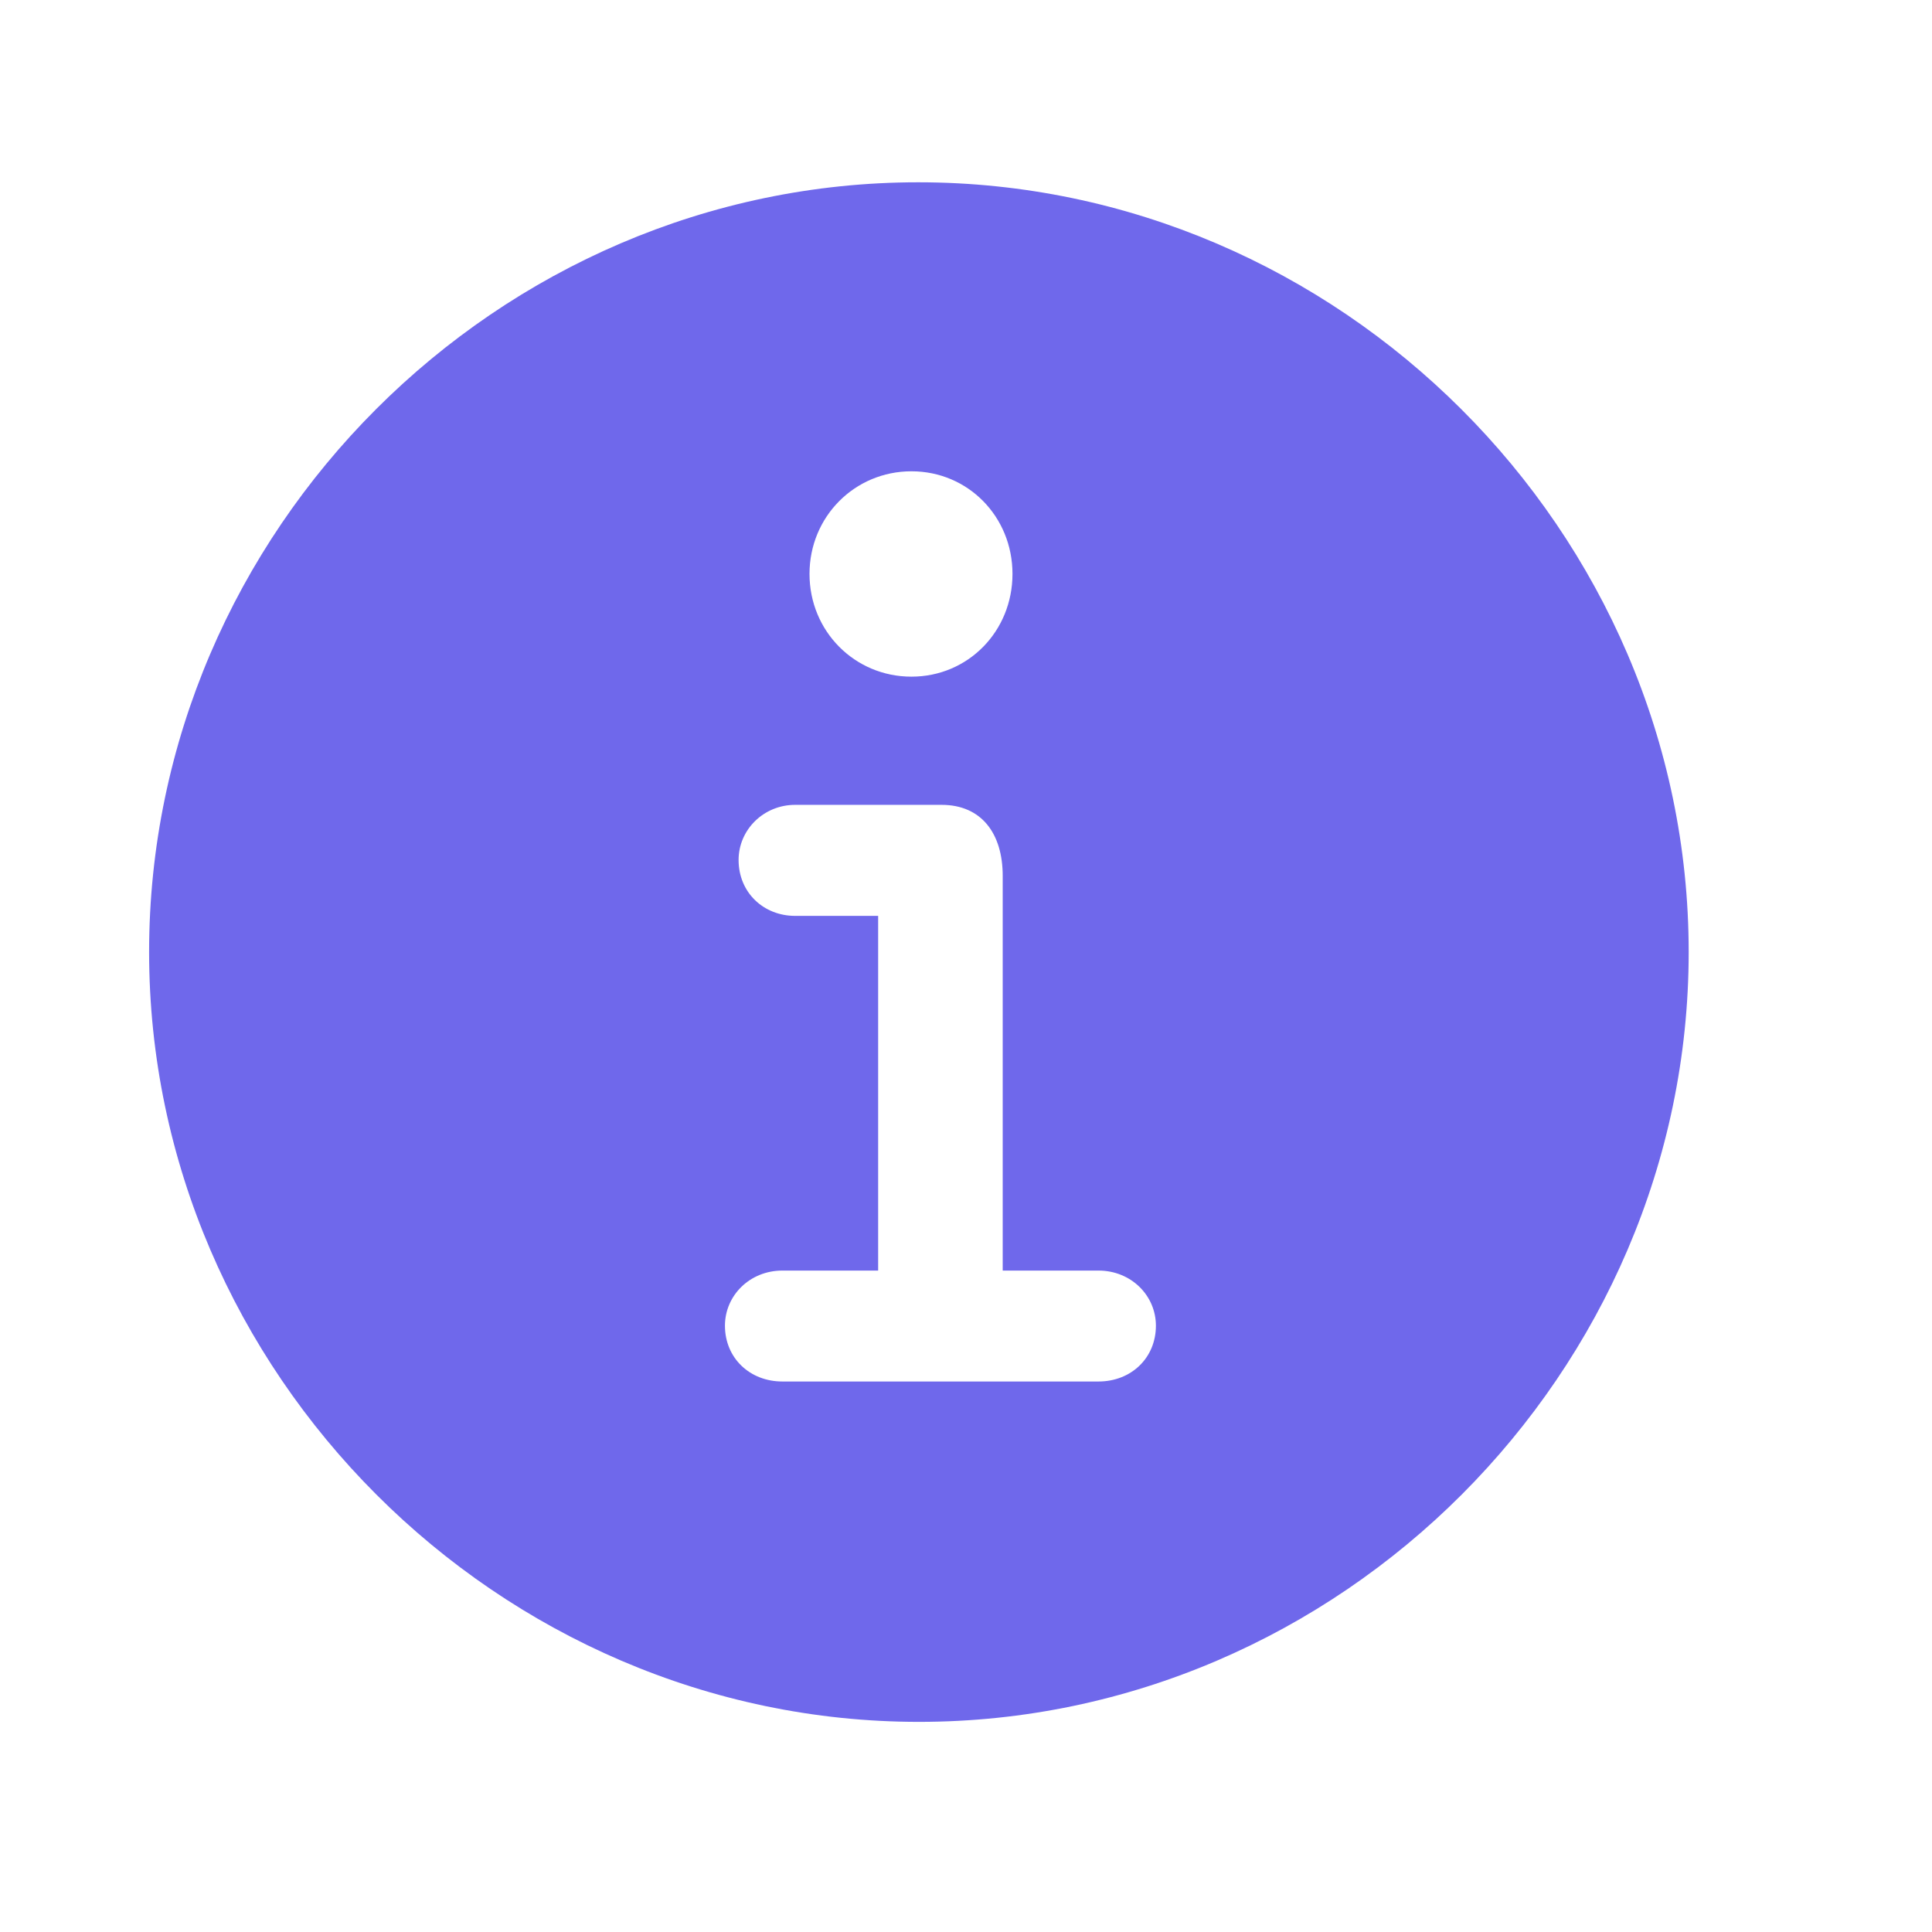
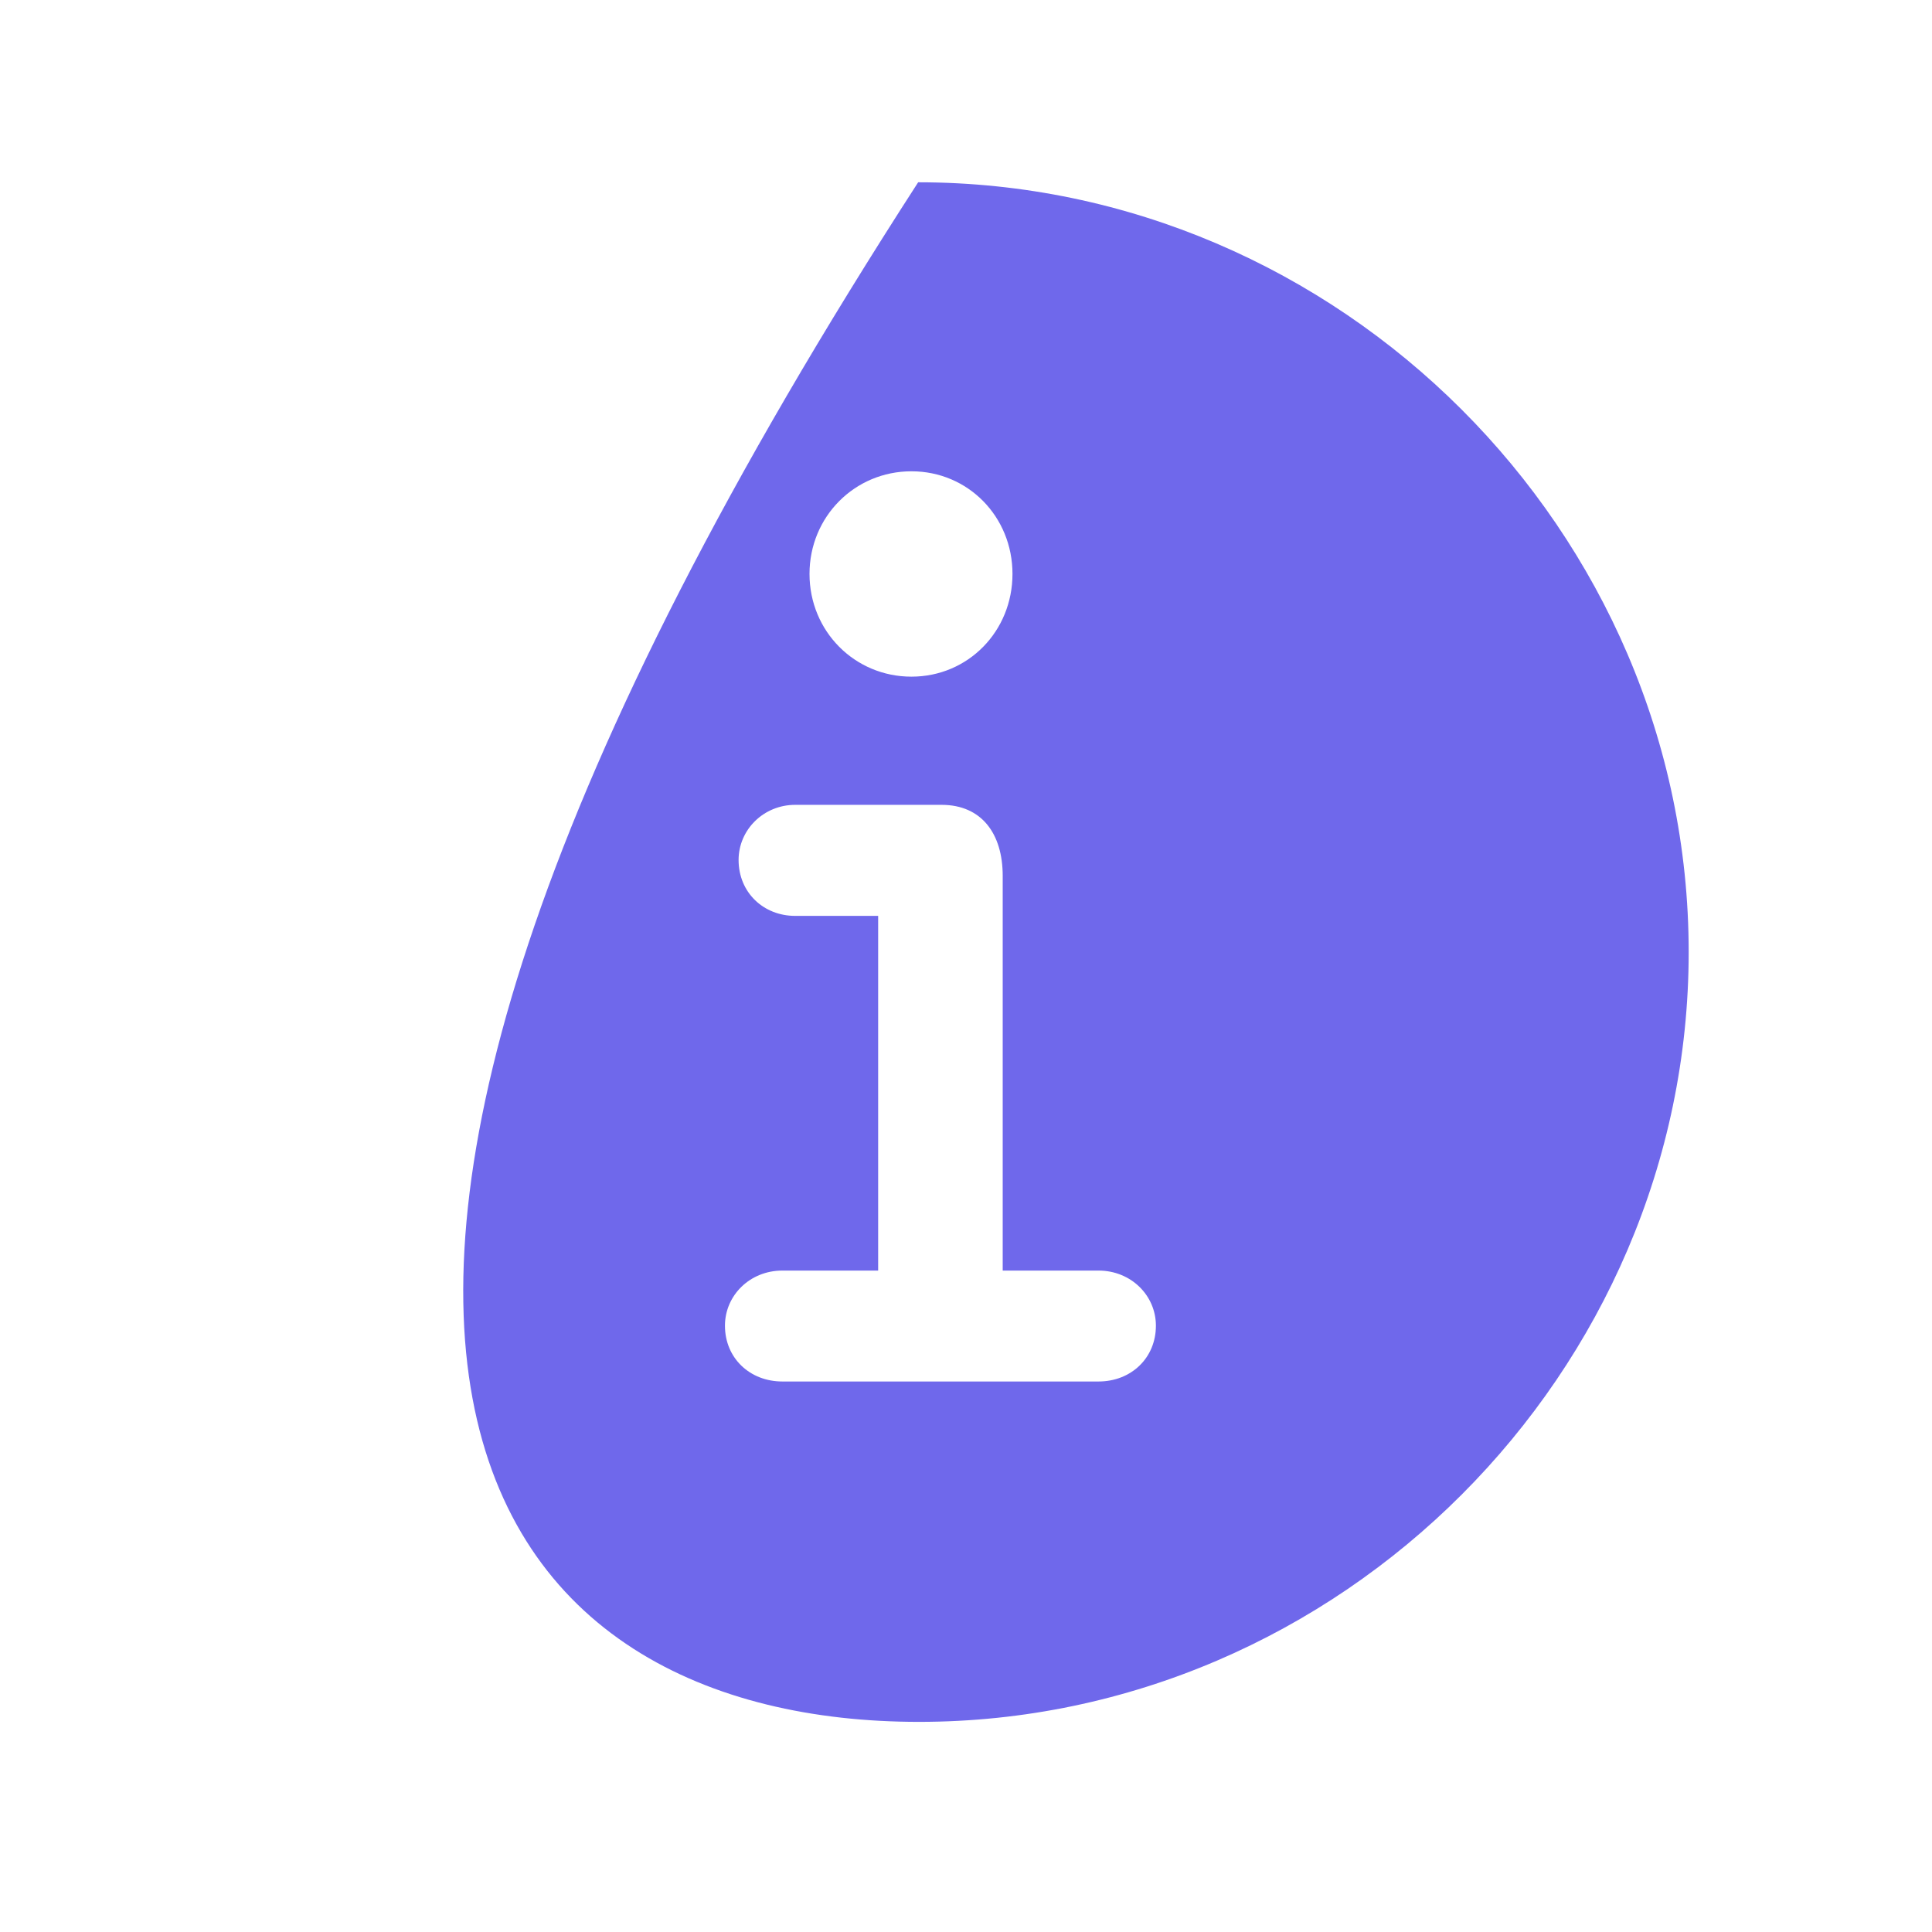
<svg xmlns="http://www.w3.org/2000/svg" width="17" height="17" viewBox="0 0 17 17" fill="none">
-   <path d="M8.086 15.151C11.791 15.151 14.859 12.076 14.859 8.377C14.859 4.672 11.785 1.604 8.079 1.604C4.38 1.604 1.312 4.672 1.312 8.377C1.312 12.076 4.387 15.151 8.086 15.151ZM8.02 5.954C7.521 5.954 7.123 5.555 7.123 5.05C7.123 4.546 7.521 4.147 8.02 4.147C8.518 4.147 8.909 4.546 8.909 5.05C8.909 5.555 8.518 5.954 8.02 5.954ZM6.884 12.156C6.598 12.156 6.379 11.95 6.379 11.665C6.379 11.399 6.598 11.18 6.884 11.18H7.727V8.059H6.997C6.718 8.059 6.499 7.853 6.499 7.567C6.499 7.302 6.718 7.082 6.997 7.082H8.285C8.637 7.082 8.823 7.335 8.823 7.707V11.18H9.666C9.952 11.18 10.171 11.399 10.171 11.665C10.171 11.95 9.952 12.156 9.666 12.156H6.884Z" fill="#6F68EB" />
+   <path d="M8.086 15.151C11.791 15.151 14.859 12.076 14.859 8.377C14.859 4.672 11.785 1.604 8.079 1.604C1.312 12.076 4.387 15.151 8.086 15.151ZM8.02 5.954C7.521 5.954 7.123 5.555 7.123 5.05C7.123 4.546 7.521 4.147 8.02 4.147C8.518 4.147 8.909 4.546 8.909 5.05C8.909 5.555 8.518 5.954 8.02 5.954ZM6.884 12.156C6.598 12.156 6.379 11.95 6.379 11.665C6.379 11.399 6.598 11.18 6.884 11.18H7.727V8.059H6.997C6.718 8.059 6.499 7.853 6.499 7.567C6.499 7.302 6.718 7.082 6.997 7.082H8.285C8.637 7.082 8.823 7.335 8.823 7.707V11.18H9.666C9.952 11.18 10.171 11.399 10.171 11.665C10.171 11.95 9.952 12.156 9.666 12.156H6.884Z" fill="#6F68EB" />
</svg>